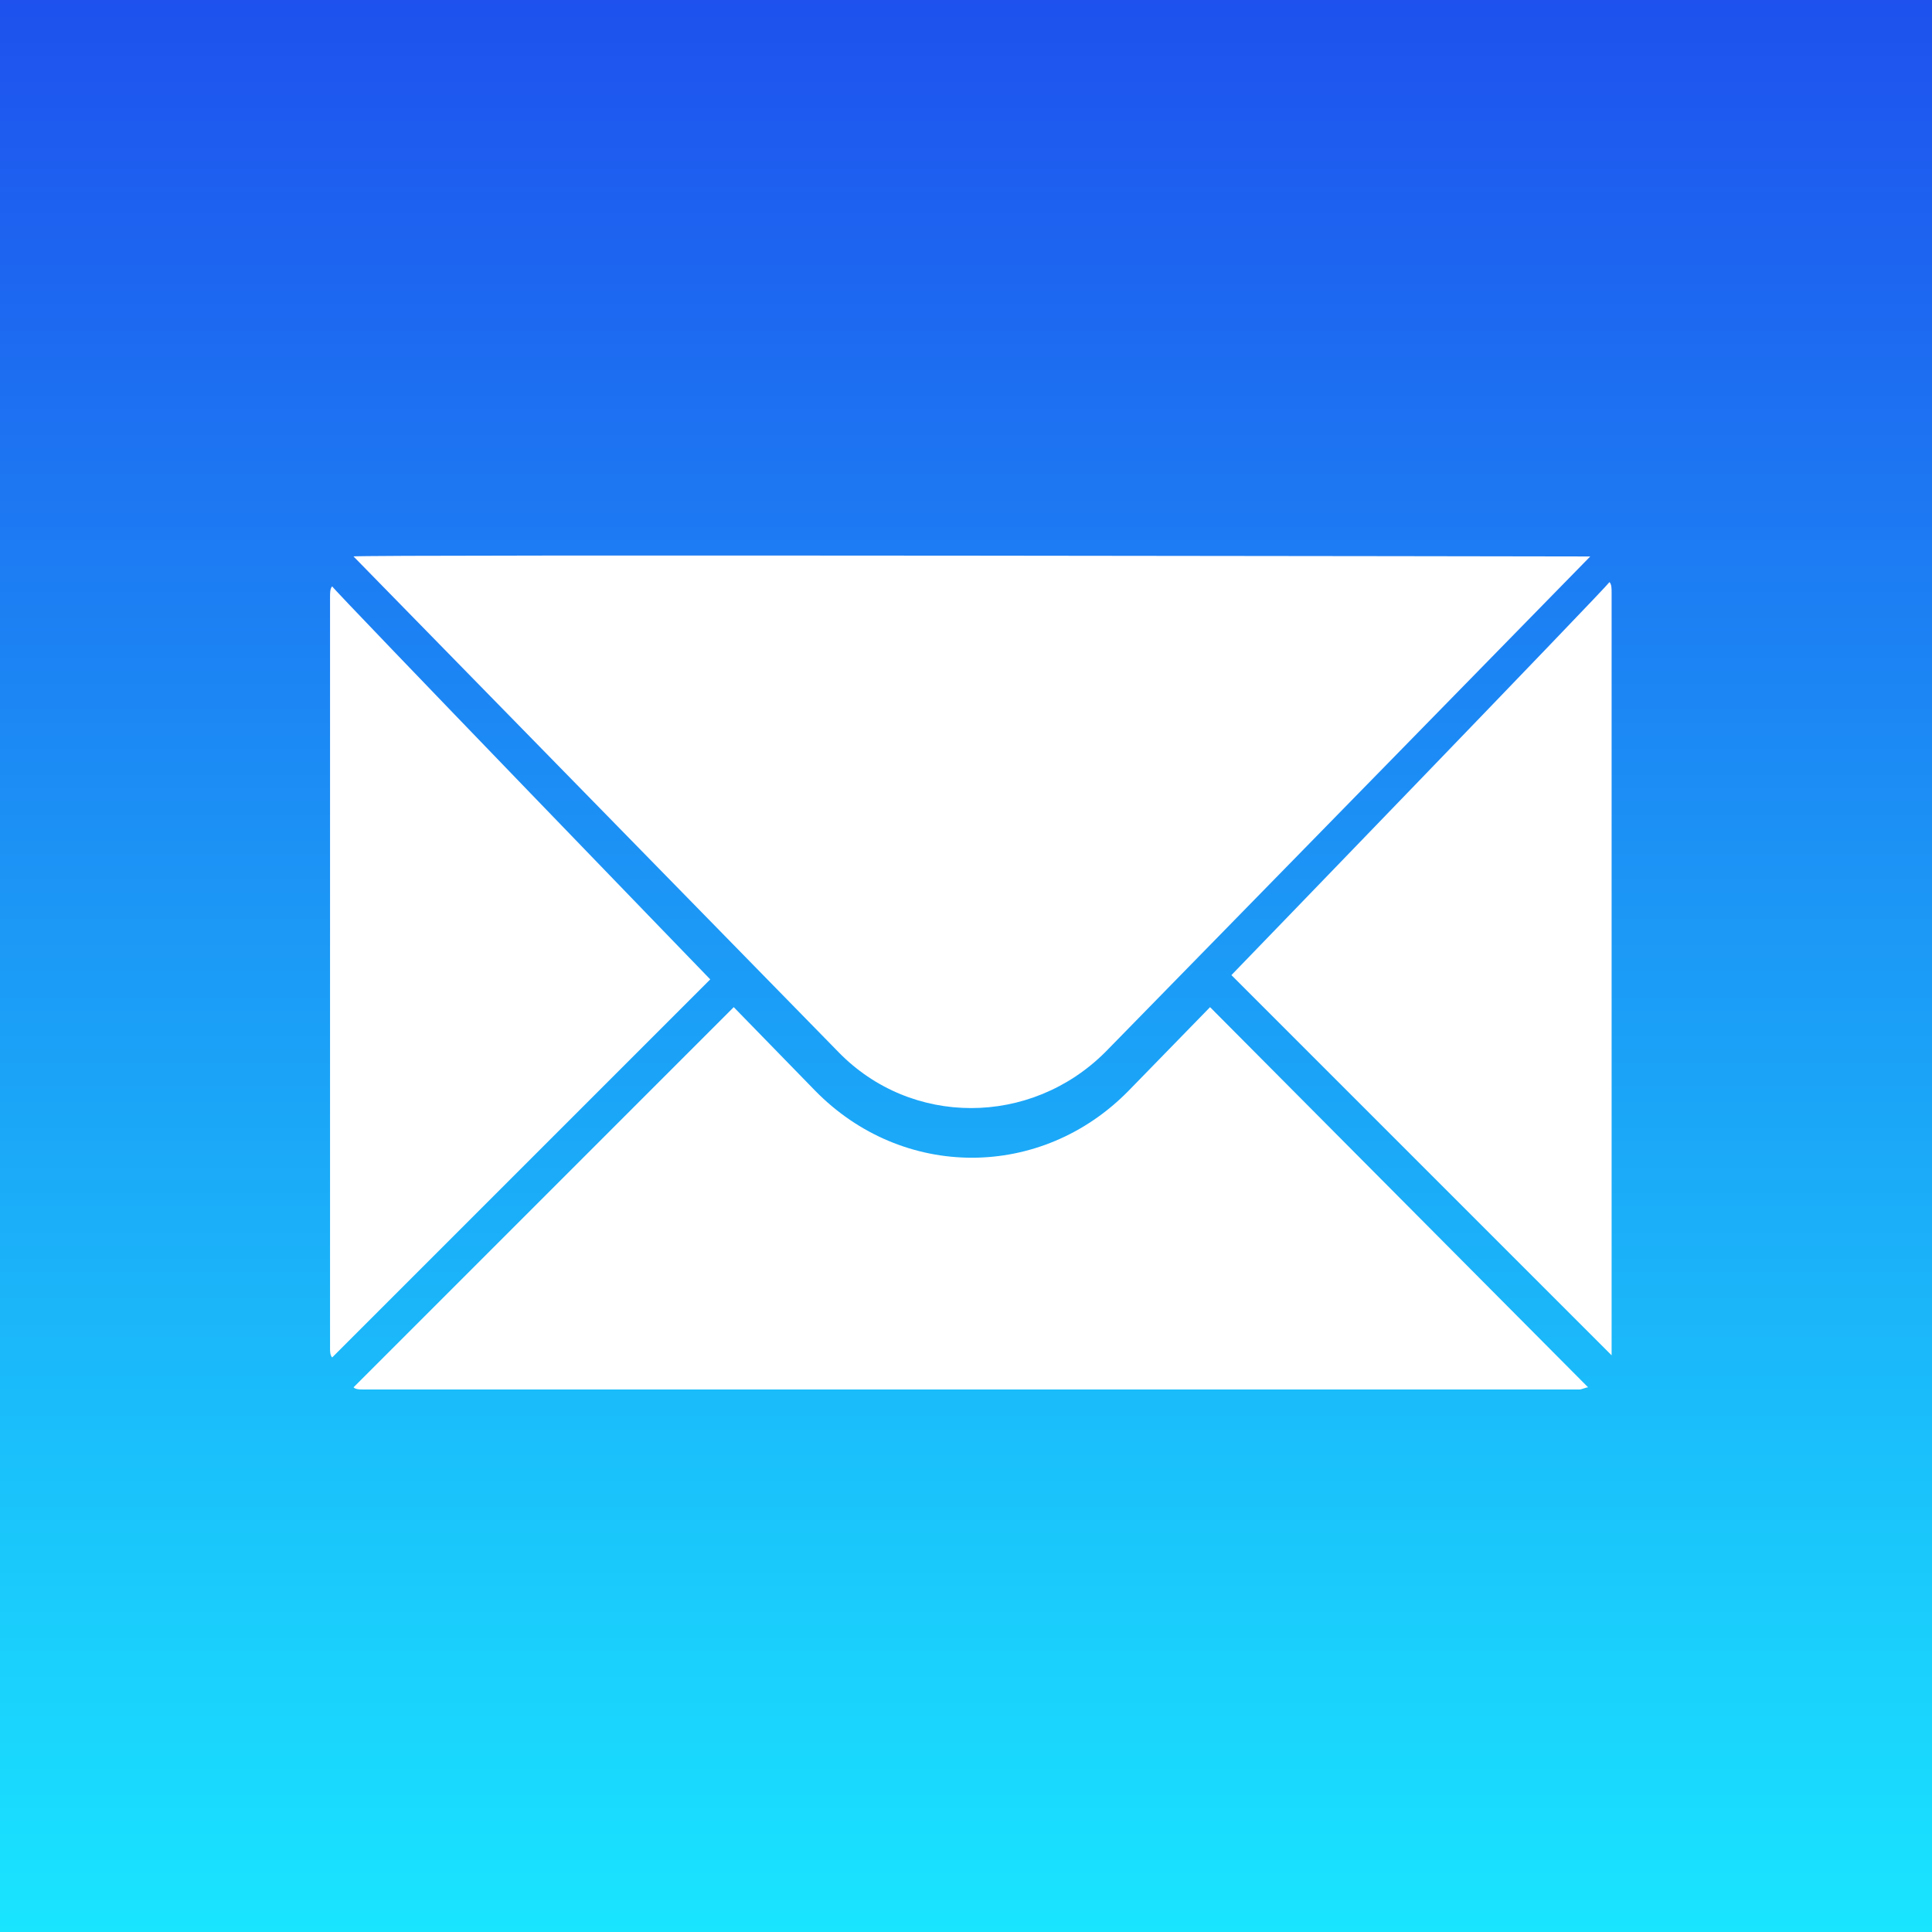
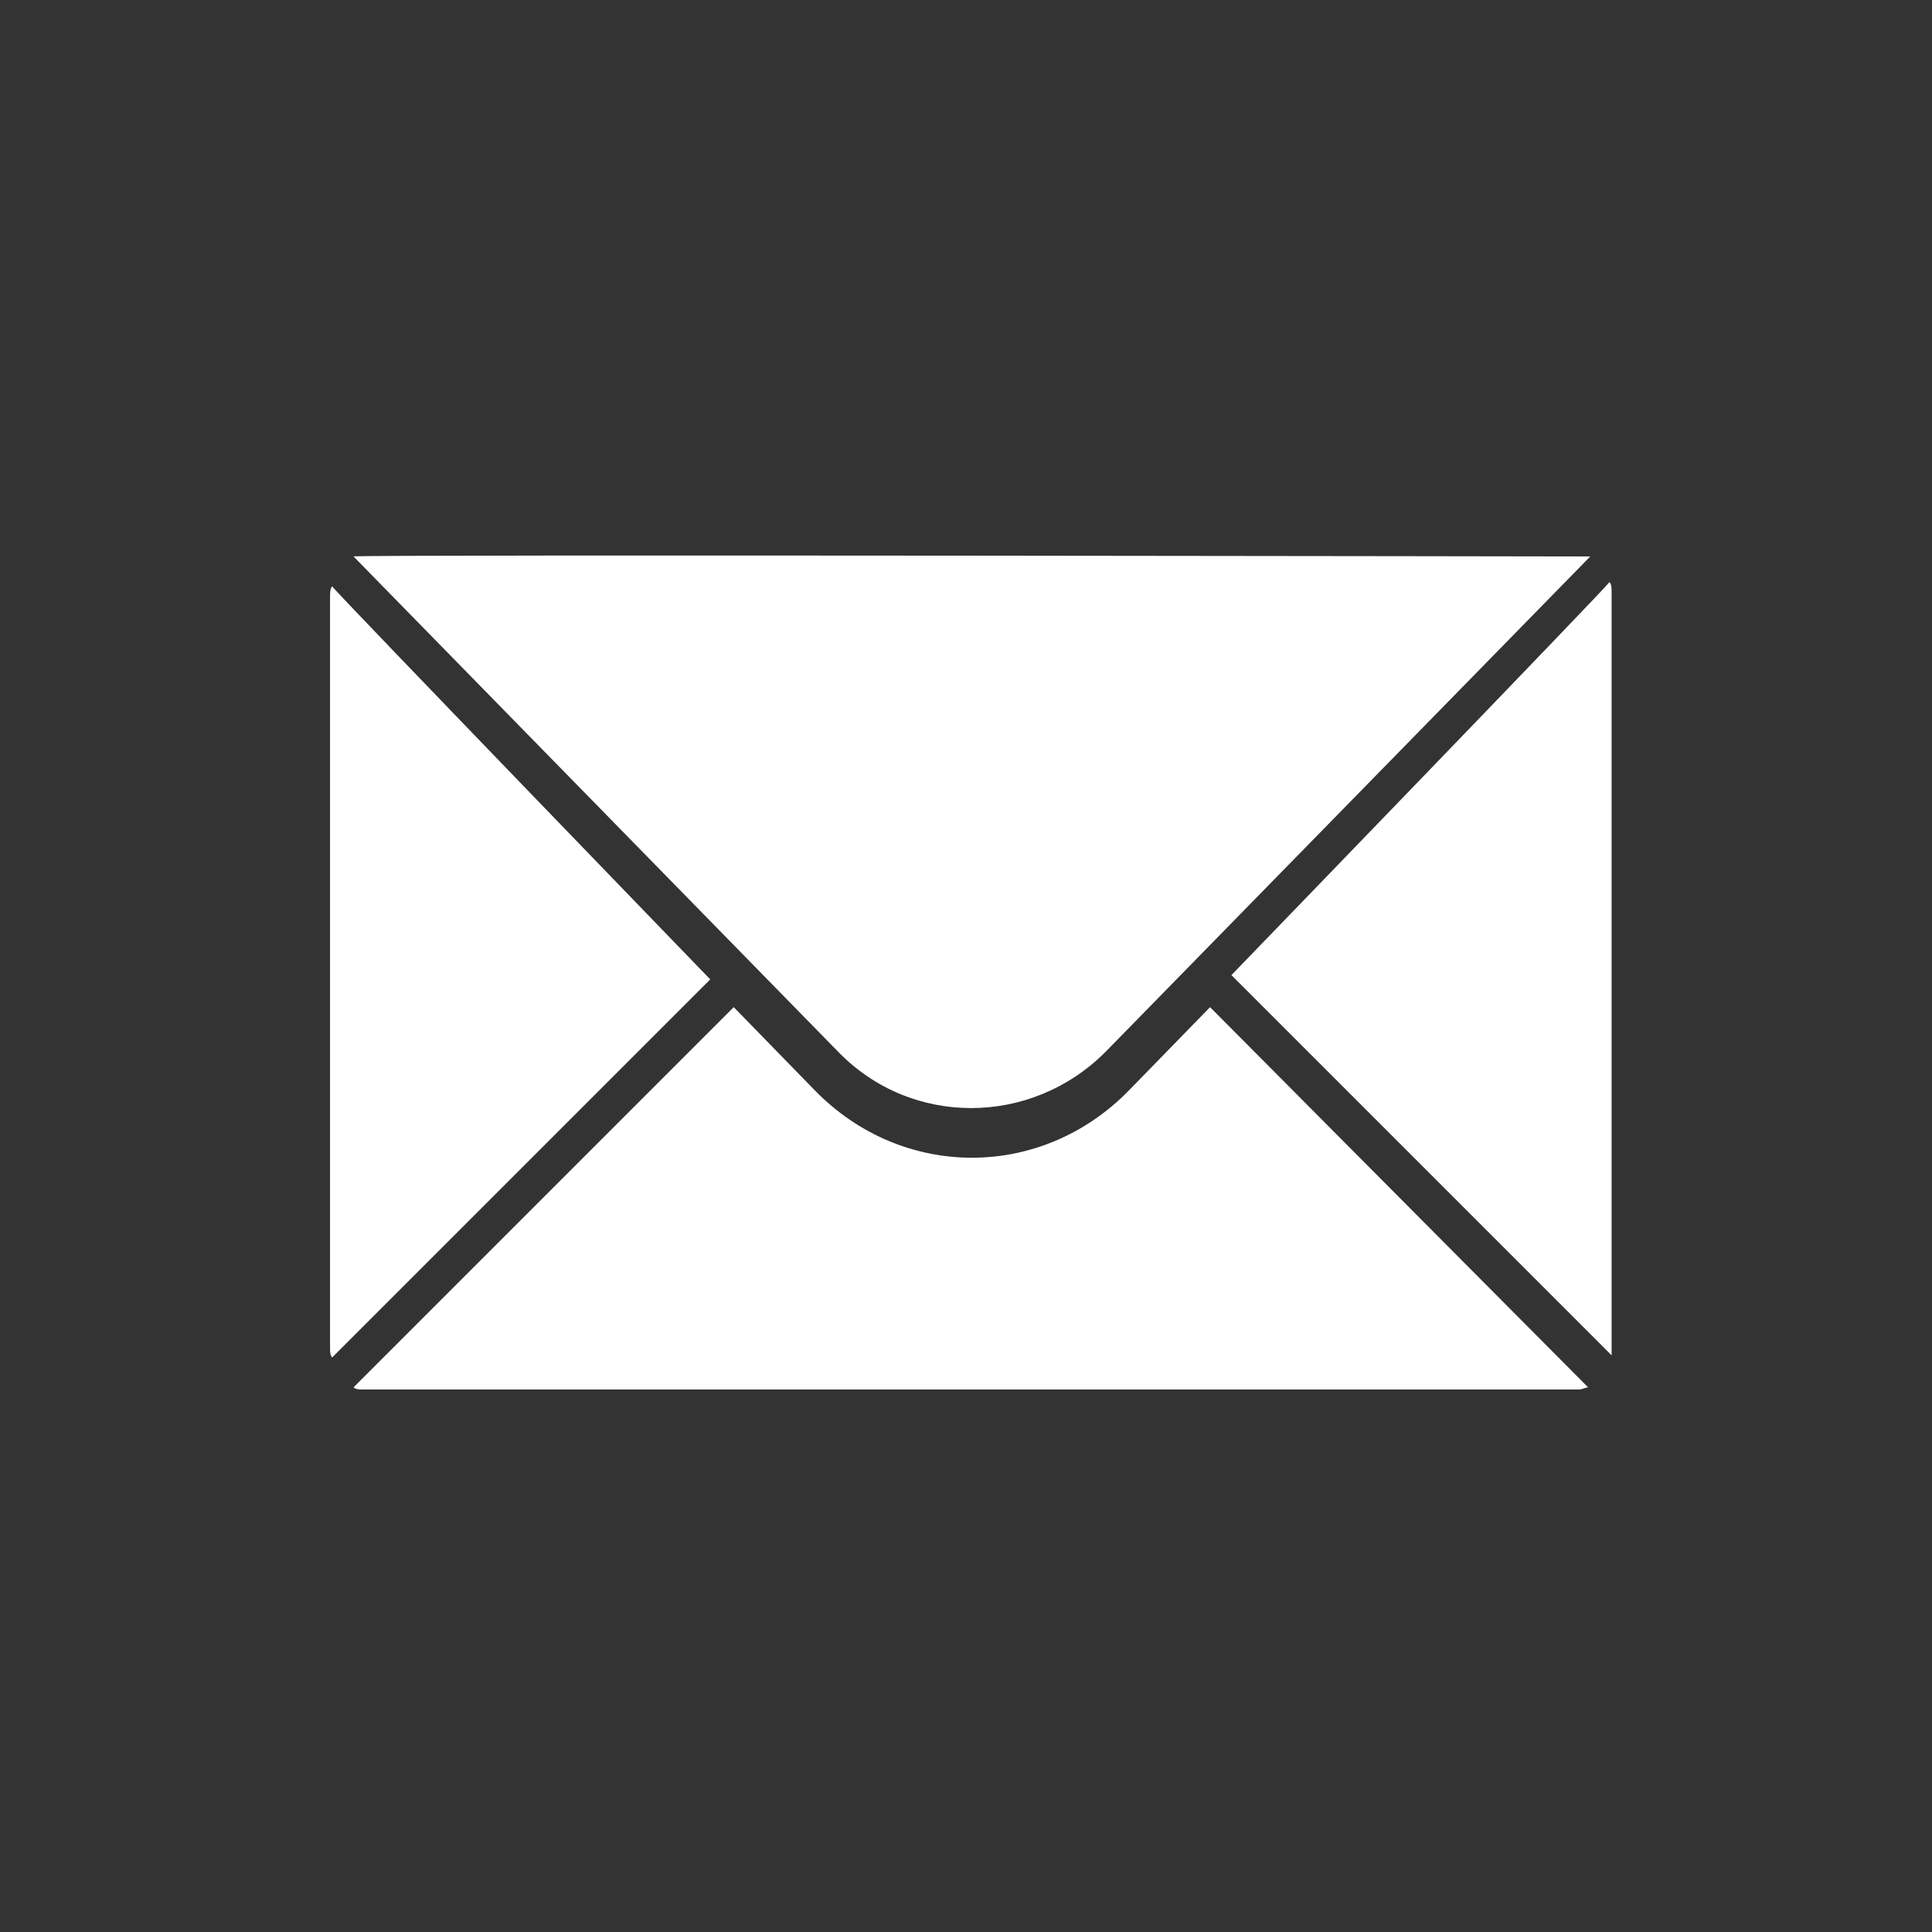
<svg xmlns="http://www.w3.org/2000/svg" fill-rule="evenodd" stroke-linejoin="round" stroke-miterlimit="2" clip-rule="evenodd" viewBox="0 0 1000 1000">
  <rect x="0" y="0" width="1000" height="1000" fill="#333333" stroke="none" />
  <g transform="translate(-6349)">
    <path fill="none" d="M6349 0h1000v1000H6349z" />
    <clipPath id="a">
-       <path d="M6349 0h1000v1000H6349z" />
+       <path d="M6349 0h1000v1000H6349" />
    </clipPath>
    <g fill-rule="nonzero" clip-path="url(#a)">
-       <path fill="url(#b)" d="M63.6 4.095c9 0 19.47-8.592 24.37-7.092 5.3 1.9 9.5 7.004 11.4 12.304C100.97 14.207 95 27.4 95 36.4v27.2c0 9 .424 26.057 0 31.4H36.4c-9 0-26.952 1.5-31.852 0-5.3-2-1.267-22.3-1.267-31.4L2.92 36.4c0-9-4.885-20.193-3.385-25.093 2-5.3 6.2-9.5 11.5-11.4 4.8-1.6 16.365 4.188 25.365 4.188h27.2z" transform="translate(6298.72 -50.278) scale(11.056)" />
      <path fill="#fff" d="M7171.007 718.086c-1.106 0-3.317 1.106-4.422 1.106h-630.17c-1.105 0-3.316 0-4.422-1.106l196.79-196.79 42.011 43.118c45.328 46.433 117.19 46.433 162.517 0l42.012-43.117 195.684 196.79zm12.161-16.583V306.818c0-2.211 0-4.422-1.106-5.528-1.105 2.211-195.684 203.423-195.684 203.423l196.79 196.79zm-663.336-3.317V309.03c0-2.21 0-4.422 1.106-5.528 1.105 2.212 195.684 203.423 195.684 203.423L6520.938 702.61c-1.106-1.106-1.106-3.317-1.106-4.423zm652.28-410.162-250.962 256.49c-38.694 38.694-100.606 38.694-138.195 0l-250.962-256.49c-1.105-1.106 640.12 0 640.12 0z" />
    </g>
  </g>
  <defs>
    <linearGradient id="b" x1="0" x2="1" y1="0" y2="0" gradientTransform="rotate(90 22.485 27.513) scale(89.97)" gradientUnits="userSpaceOnUse">
      <stop offset="0" stop-color="#1e51ee" />
      <stop offset="1" stop-color="#19e6ff" />
    </linearGradient>
  </defs>
</svg>